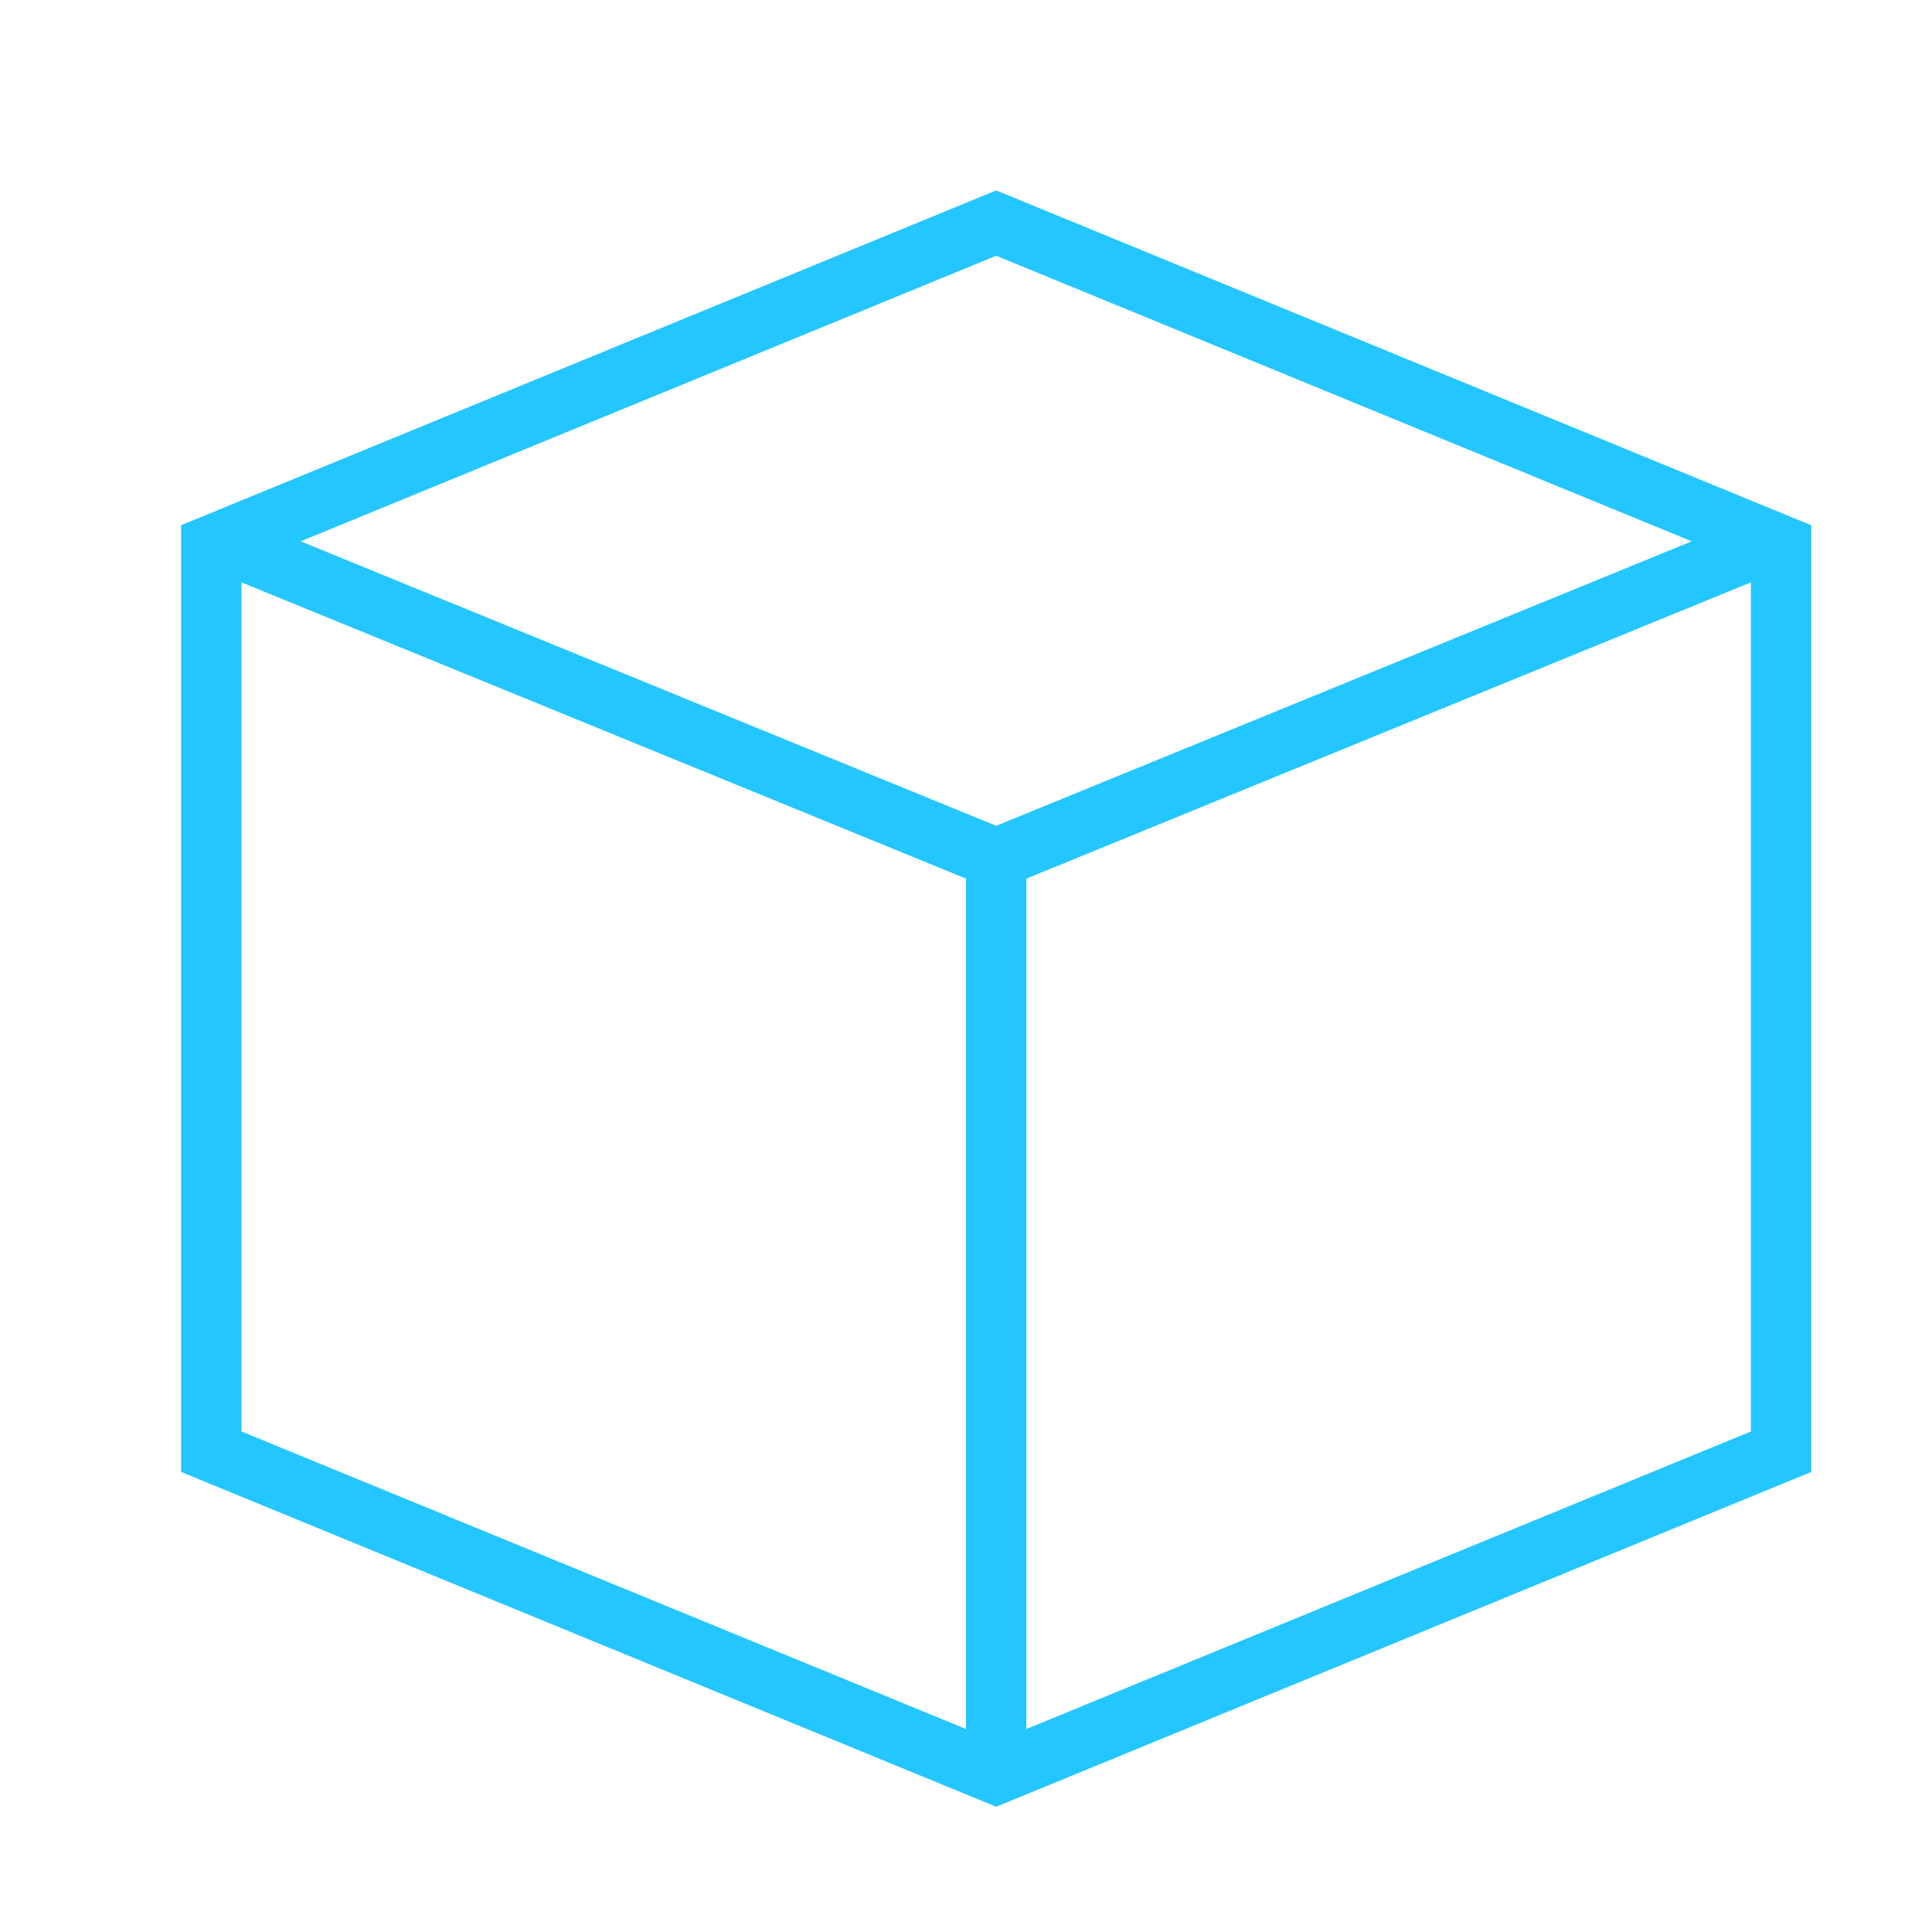
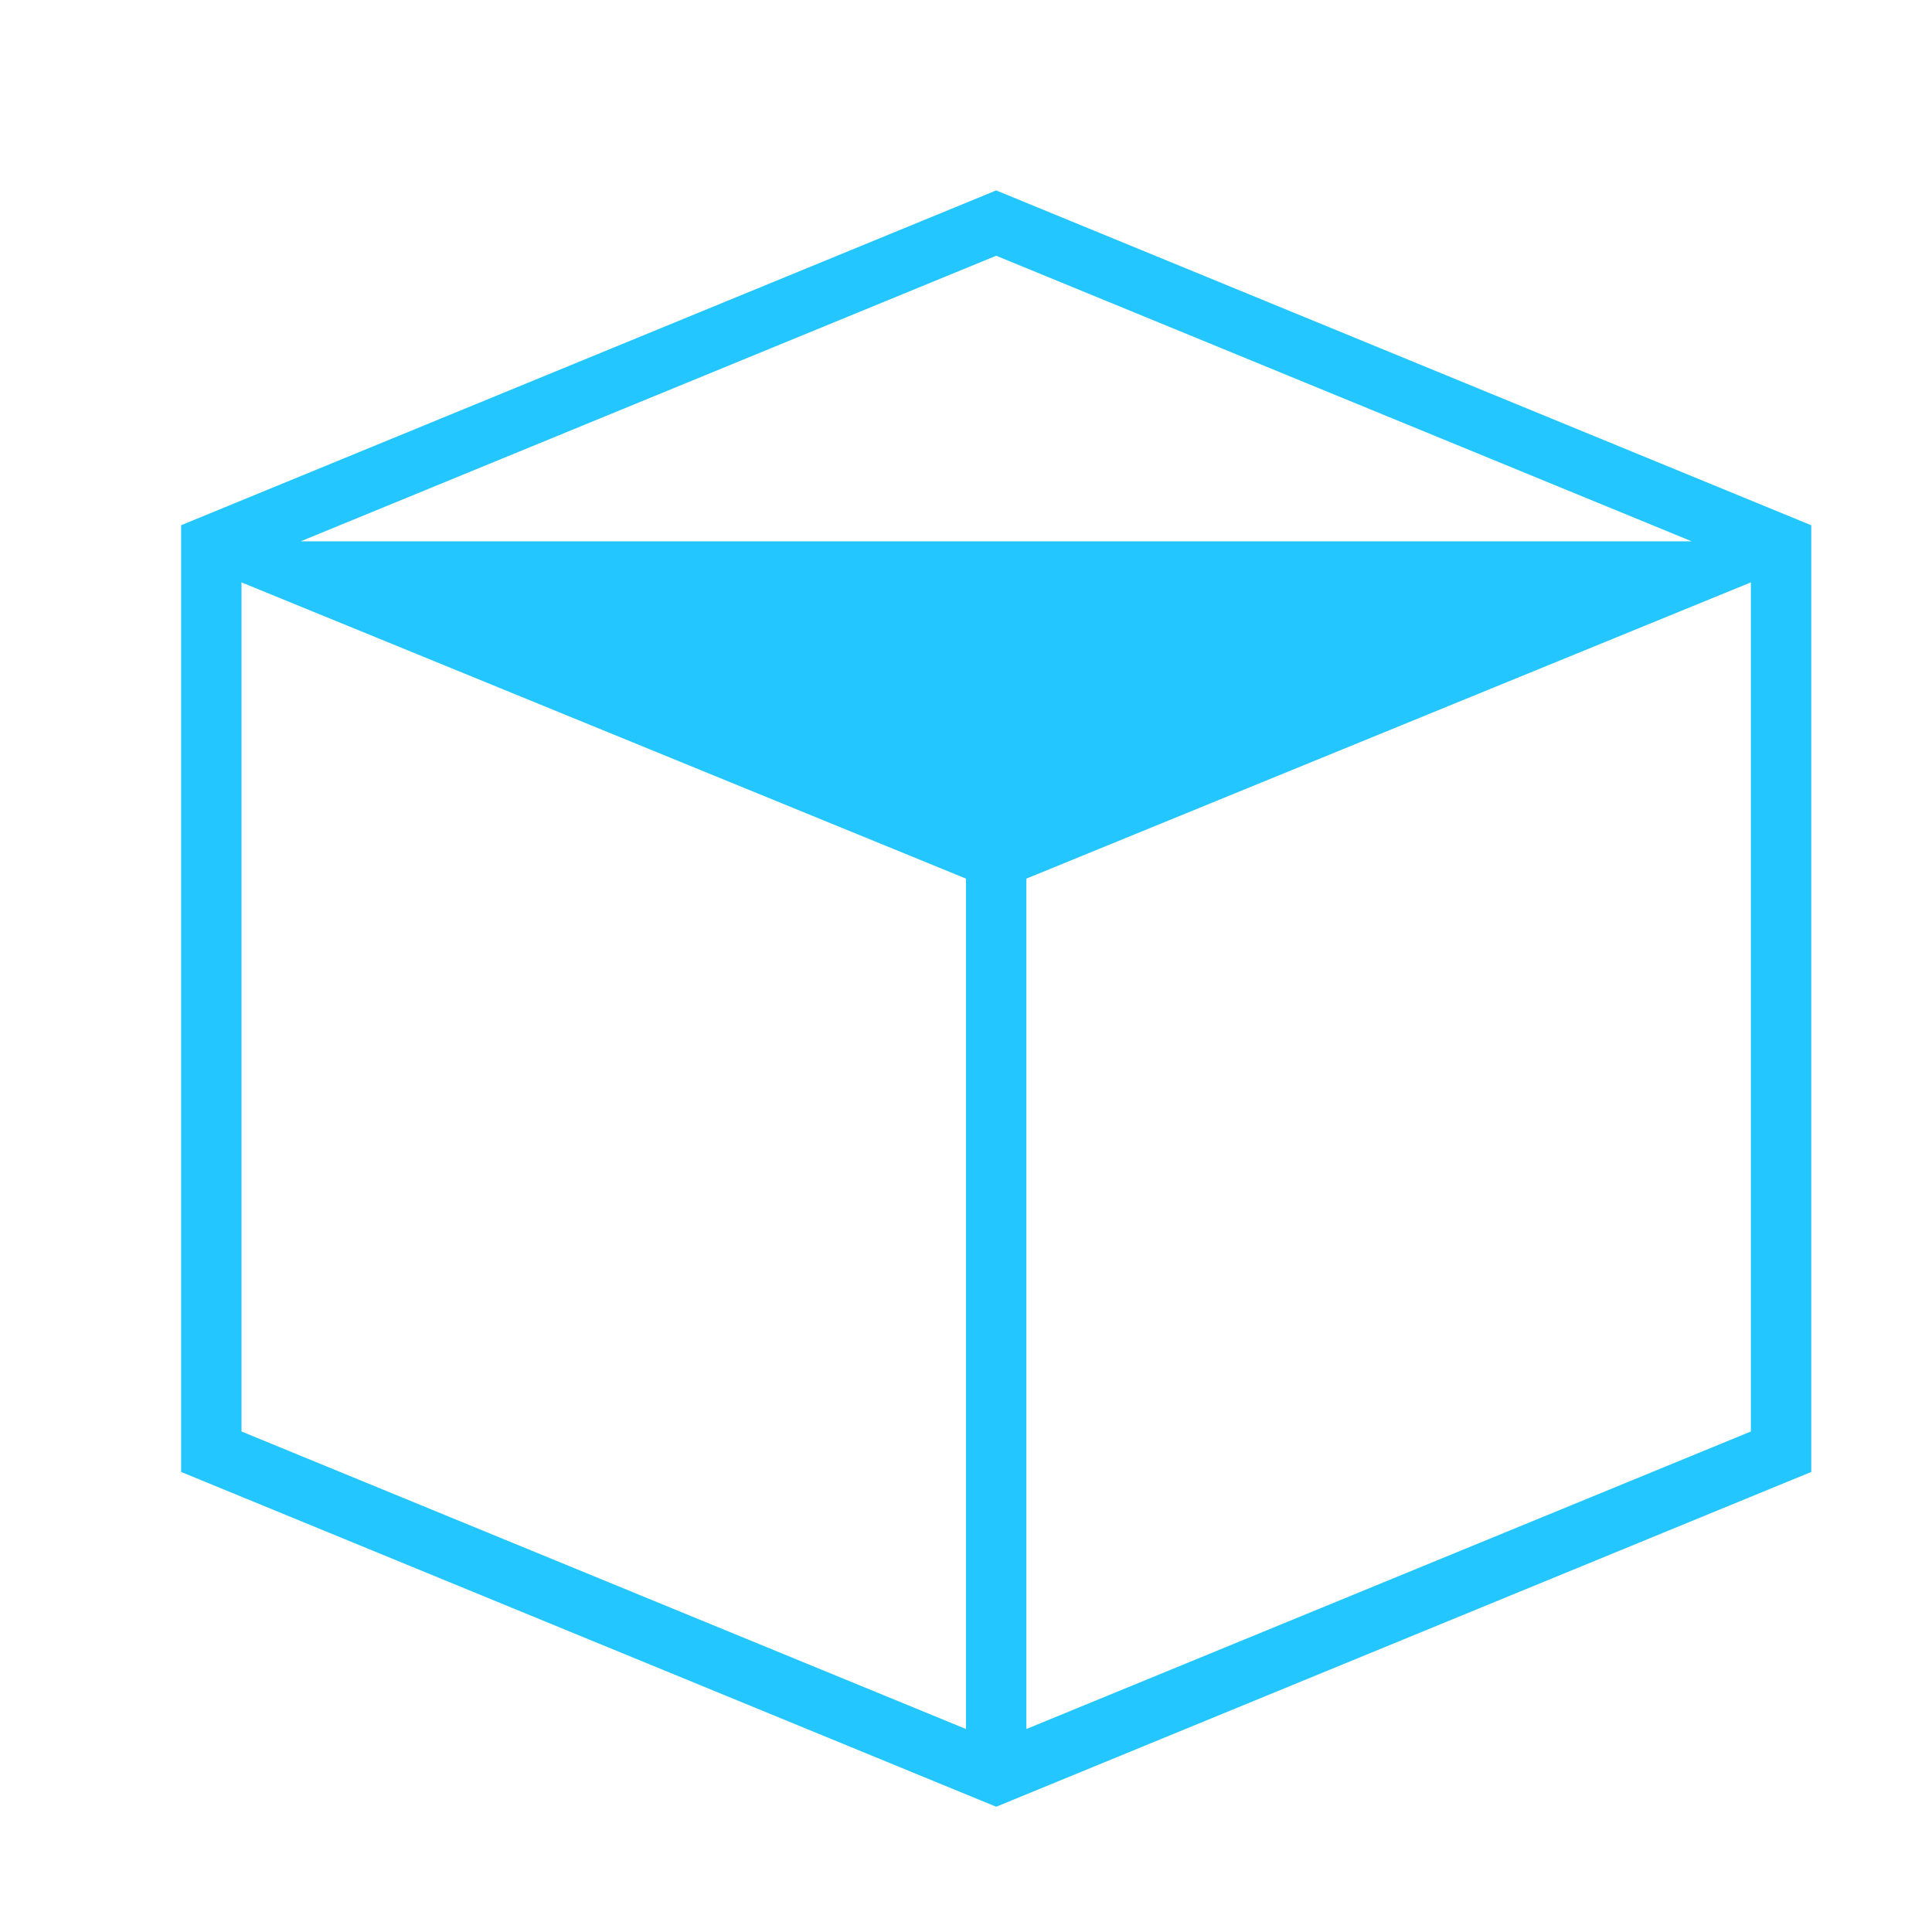
<svg xmlns="http://www.w3.org/2000/svg" width="48" height="48" viewBox="0 0 48 48" fill="none">
-   <path fill-rule="evenodd" clip-rule="evenodd" d="M45 36.57V13.05L24.75 4.731L4.5 13.049V36.57L24.75 44.888L45 36.57ZM43.5 35.565L25.5 42.957V21.829L43.5 14.469V35.565ZM24.75 6.354L42.03 13.449L24.75 20.517L7.47 13.449L24.75 6.354ZM24 42.957L6 35.565V14.469L24 21.829V42.957Z" fill="#23C6FF" />
+   <path fill-rule="evenodd" clip-rule="evenodd" d="M45 36.57V13.05L24.75 4.731L4.5 13.049V36.57L24.75 44.888L45 36.57ZM43.5 35.565L25.5 42.957V21.829L43.5 14.469V35.565ZM24.75 6.354L42.03 13.449L7.47 13.449L24.75 6.354ZM24 42.957L6 35.565V14.469L24 21.829V42.957Z" fill="#23C6FF" />
</svg>